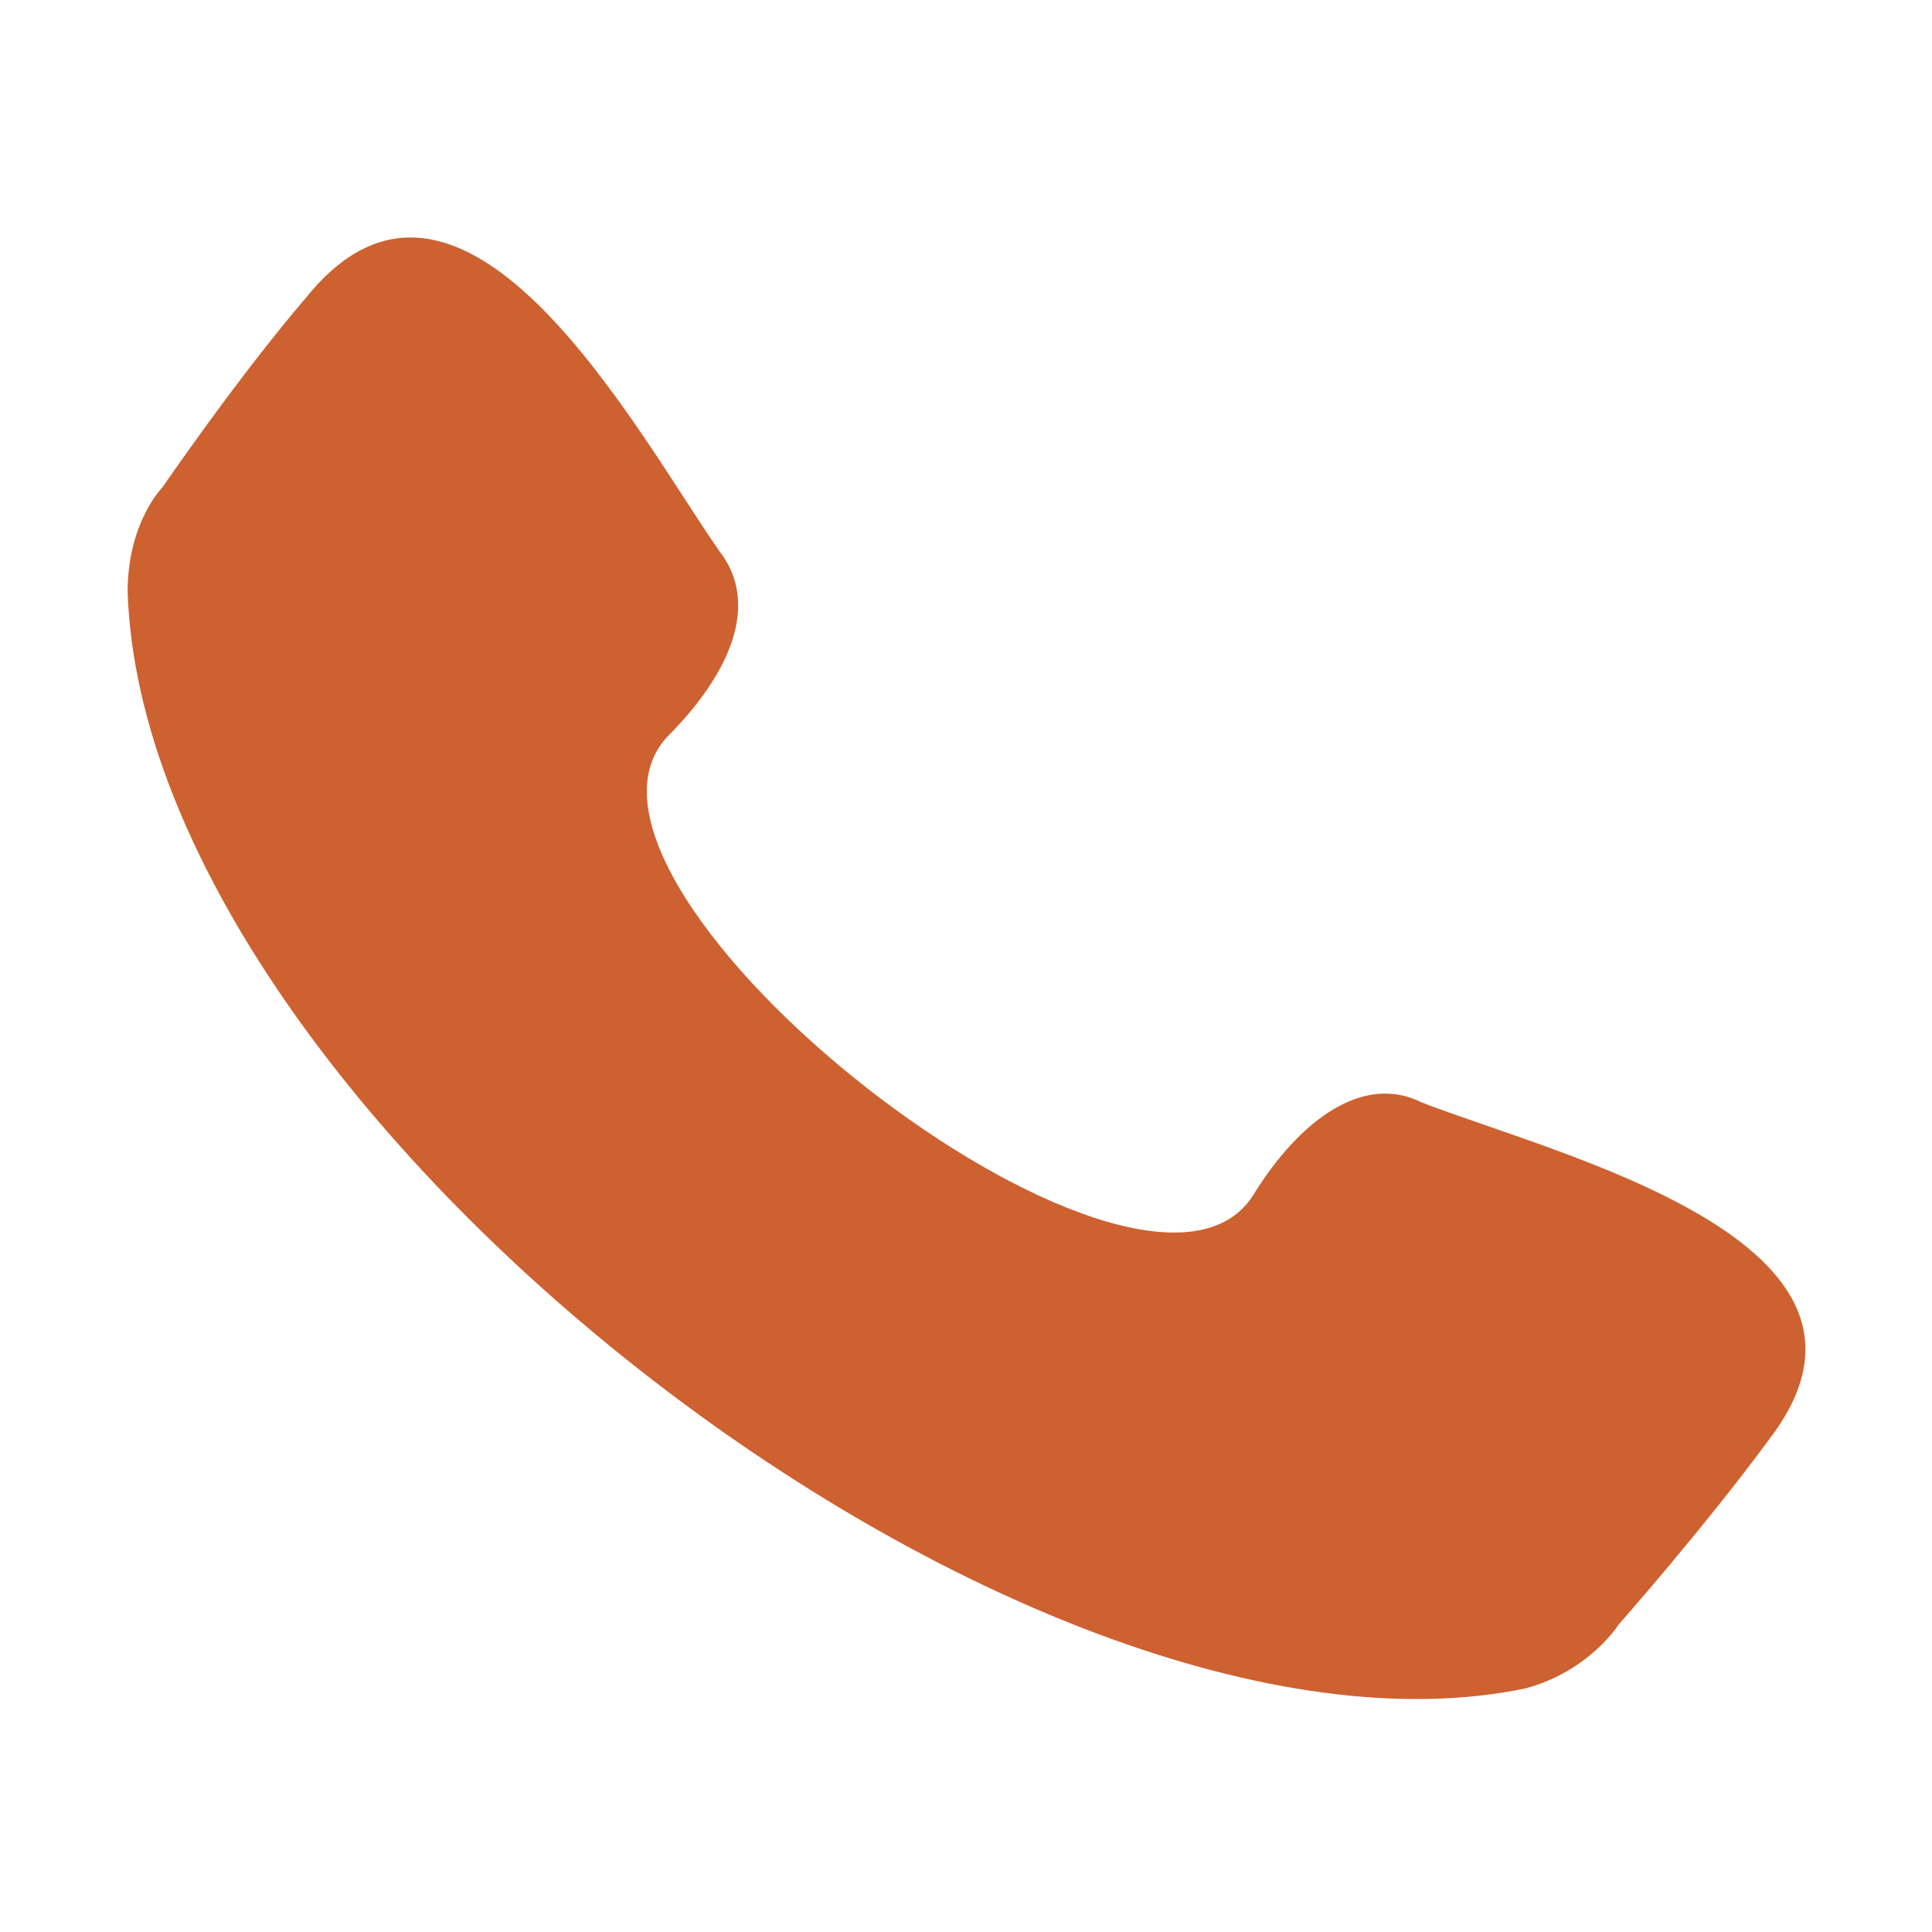
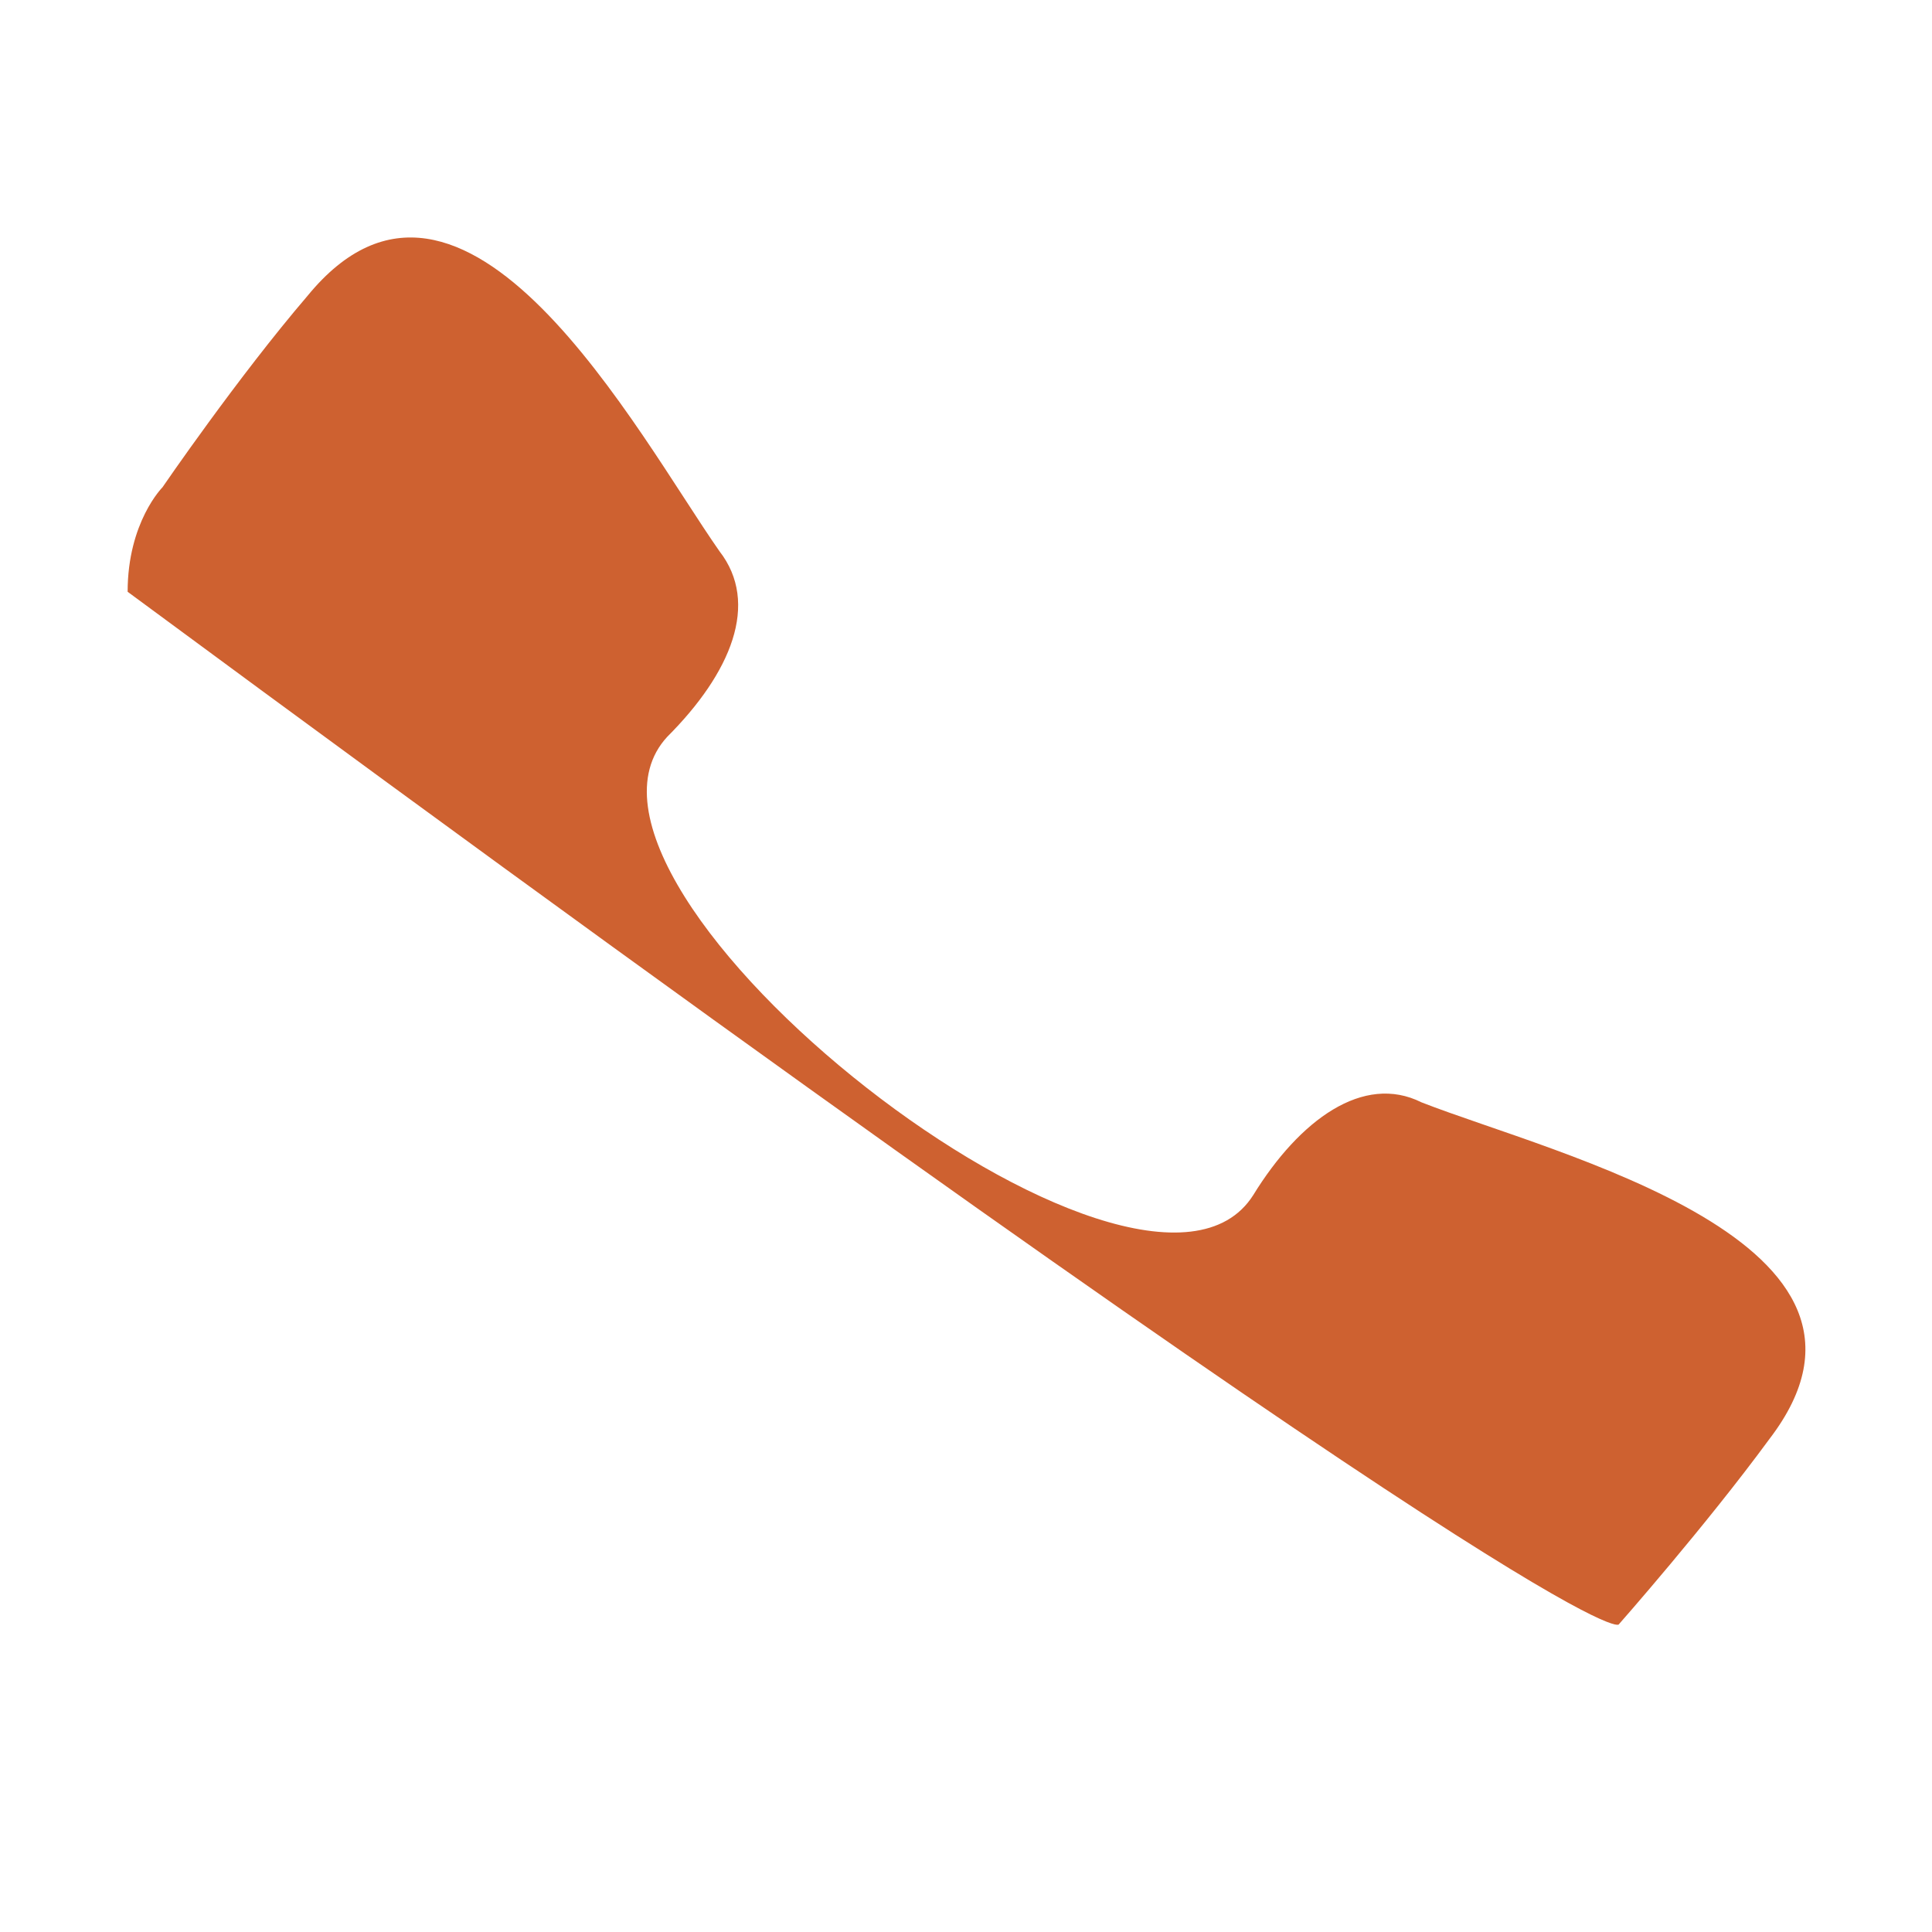
<svg xmlns="http://www.w3.org/2000/svg" width="1600" height="1600" viewBox="0 0 1600 1600" fill="none">
-   <path fill-rule="evenodd" clip-rule="evenodd" d="M552.549 610.213C605.403 557.358 629.423 499.702 595.794 456.453C528.529 360.36 384.381 86.48 254.647 245.04C196.991 312.305 134.527 403.6 134.527 403.6C134.527 403.6 105.699 432.428 105.699 490.084C120.115 922.51 850.446 1484.68 1263.66 1398.19C1316.51 1383.77 1340.53 1345.34 1340.53 1345.34C1340.53 1345.34 1412.61 1263.65 1465.46 1191.58C1590.39 1028.22 1287.69 956.136 1177.18 912.896C1129.13 888.869 1076.28 927.312 1037.85 989.771C946.555 1133.92 437.247 735.117 552.567 610.197L552.549 610.213Z" fill="#CE6130" />
+   <path fill-rule="evenodd" clip-rule="evenodd" d="M552.549 610.213C605.403 557.358 629.423 499.702 595.794 456.453C528.529 360.36 384.381 86.48 254.647 245.04C196.991 312.305 134.527 403.6 134.527 403.6C134.527 403.6 105.699 432.428 105.699 490.084C1316.51 1383.77 1340.53 1345.34 1340.53 1345.34C1340.53 1345.34 1412.61 1263.65 1465.46 1191.58C1590.39 1028.22 1287.69 956.136 1177.18 912.896C1129.13 888.869 1076.28 927.312 1037.85 989.771C946.555 1133.92 437.247 735.117 552.567 610.197L552.549 610.213Z" fill="#CE6130" />
</svg>